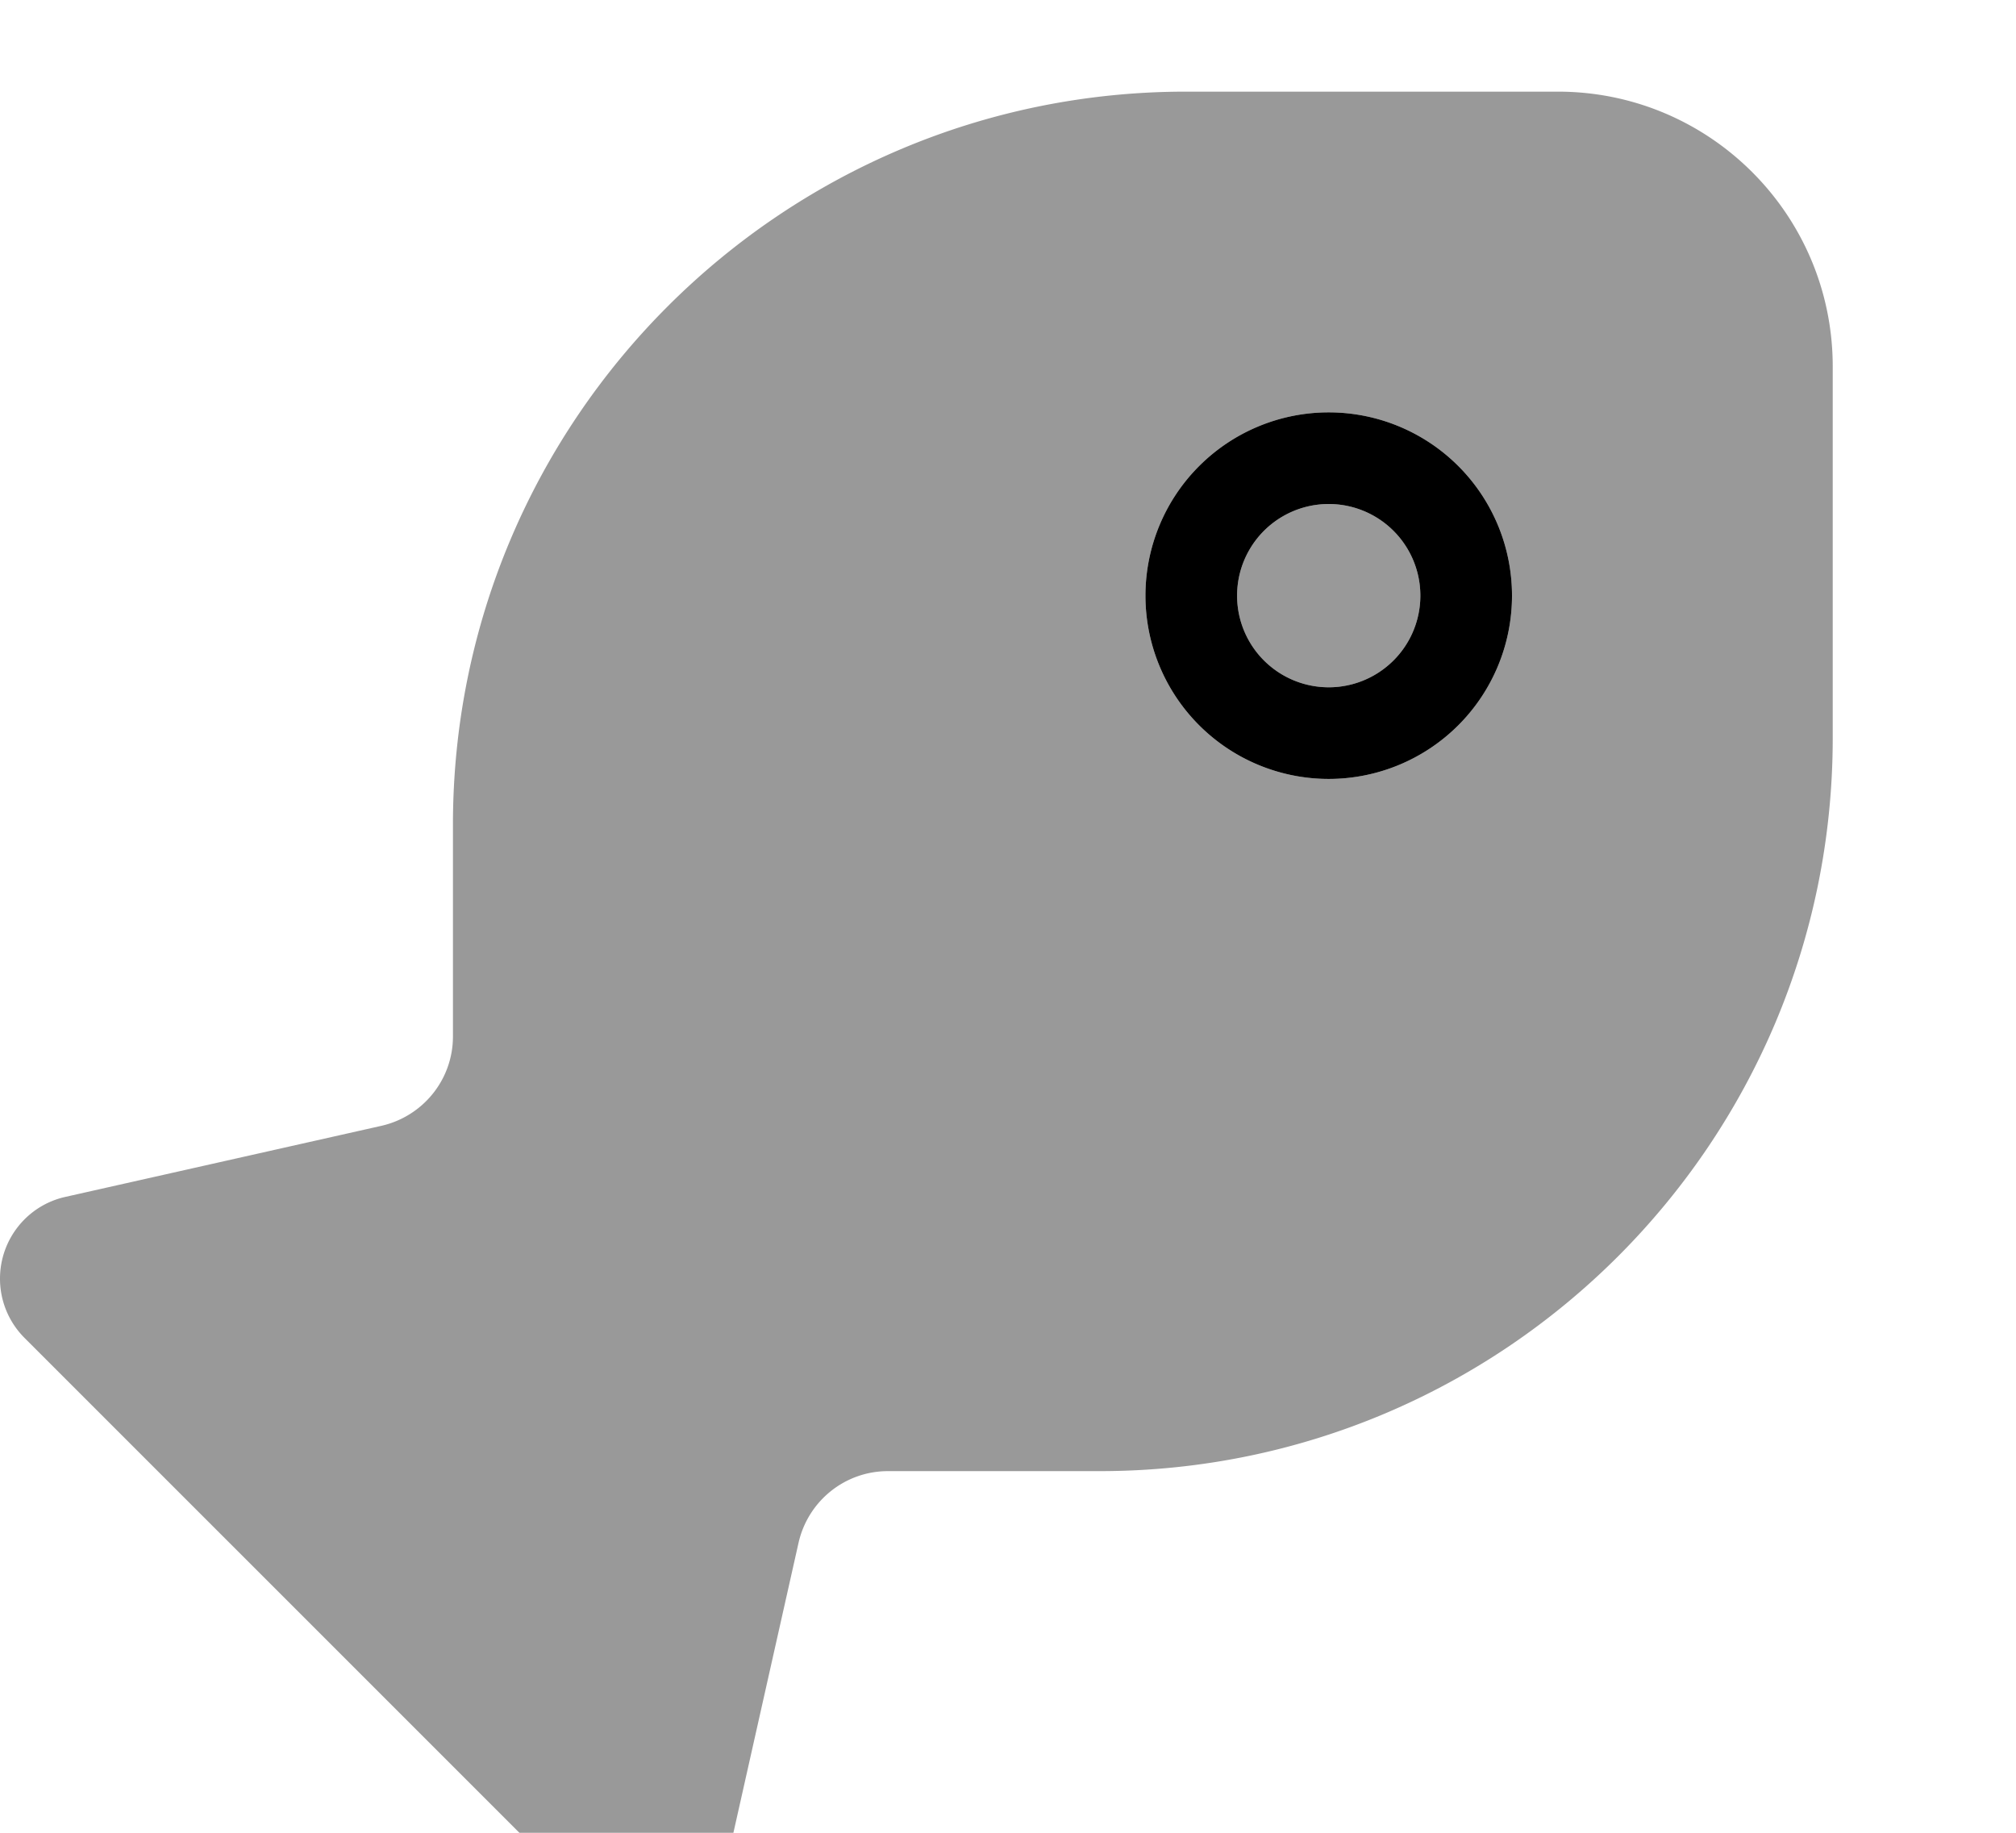
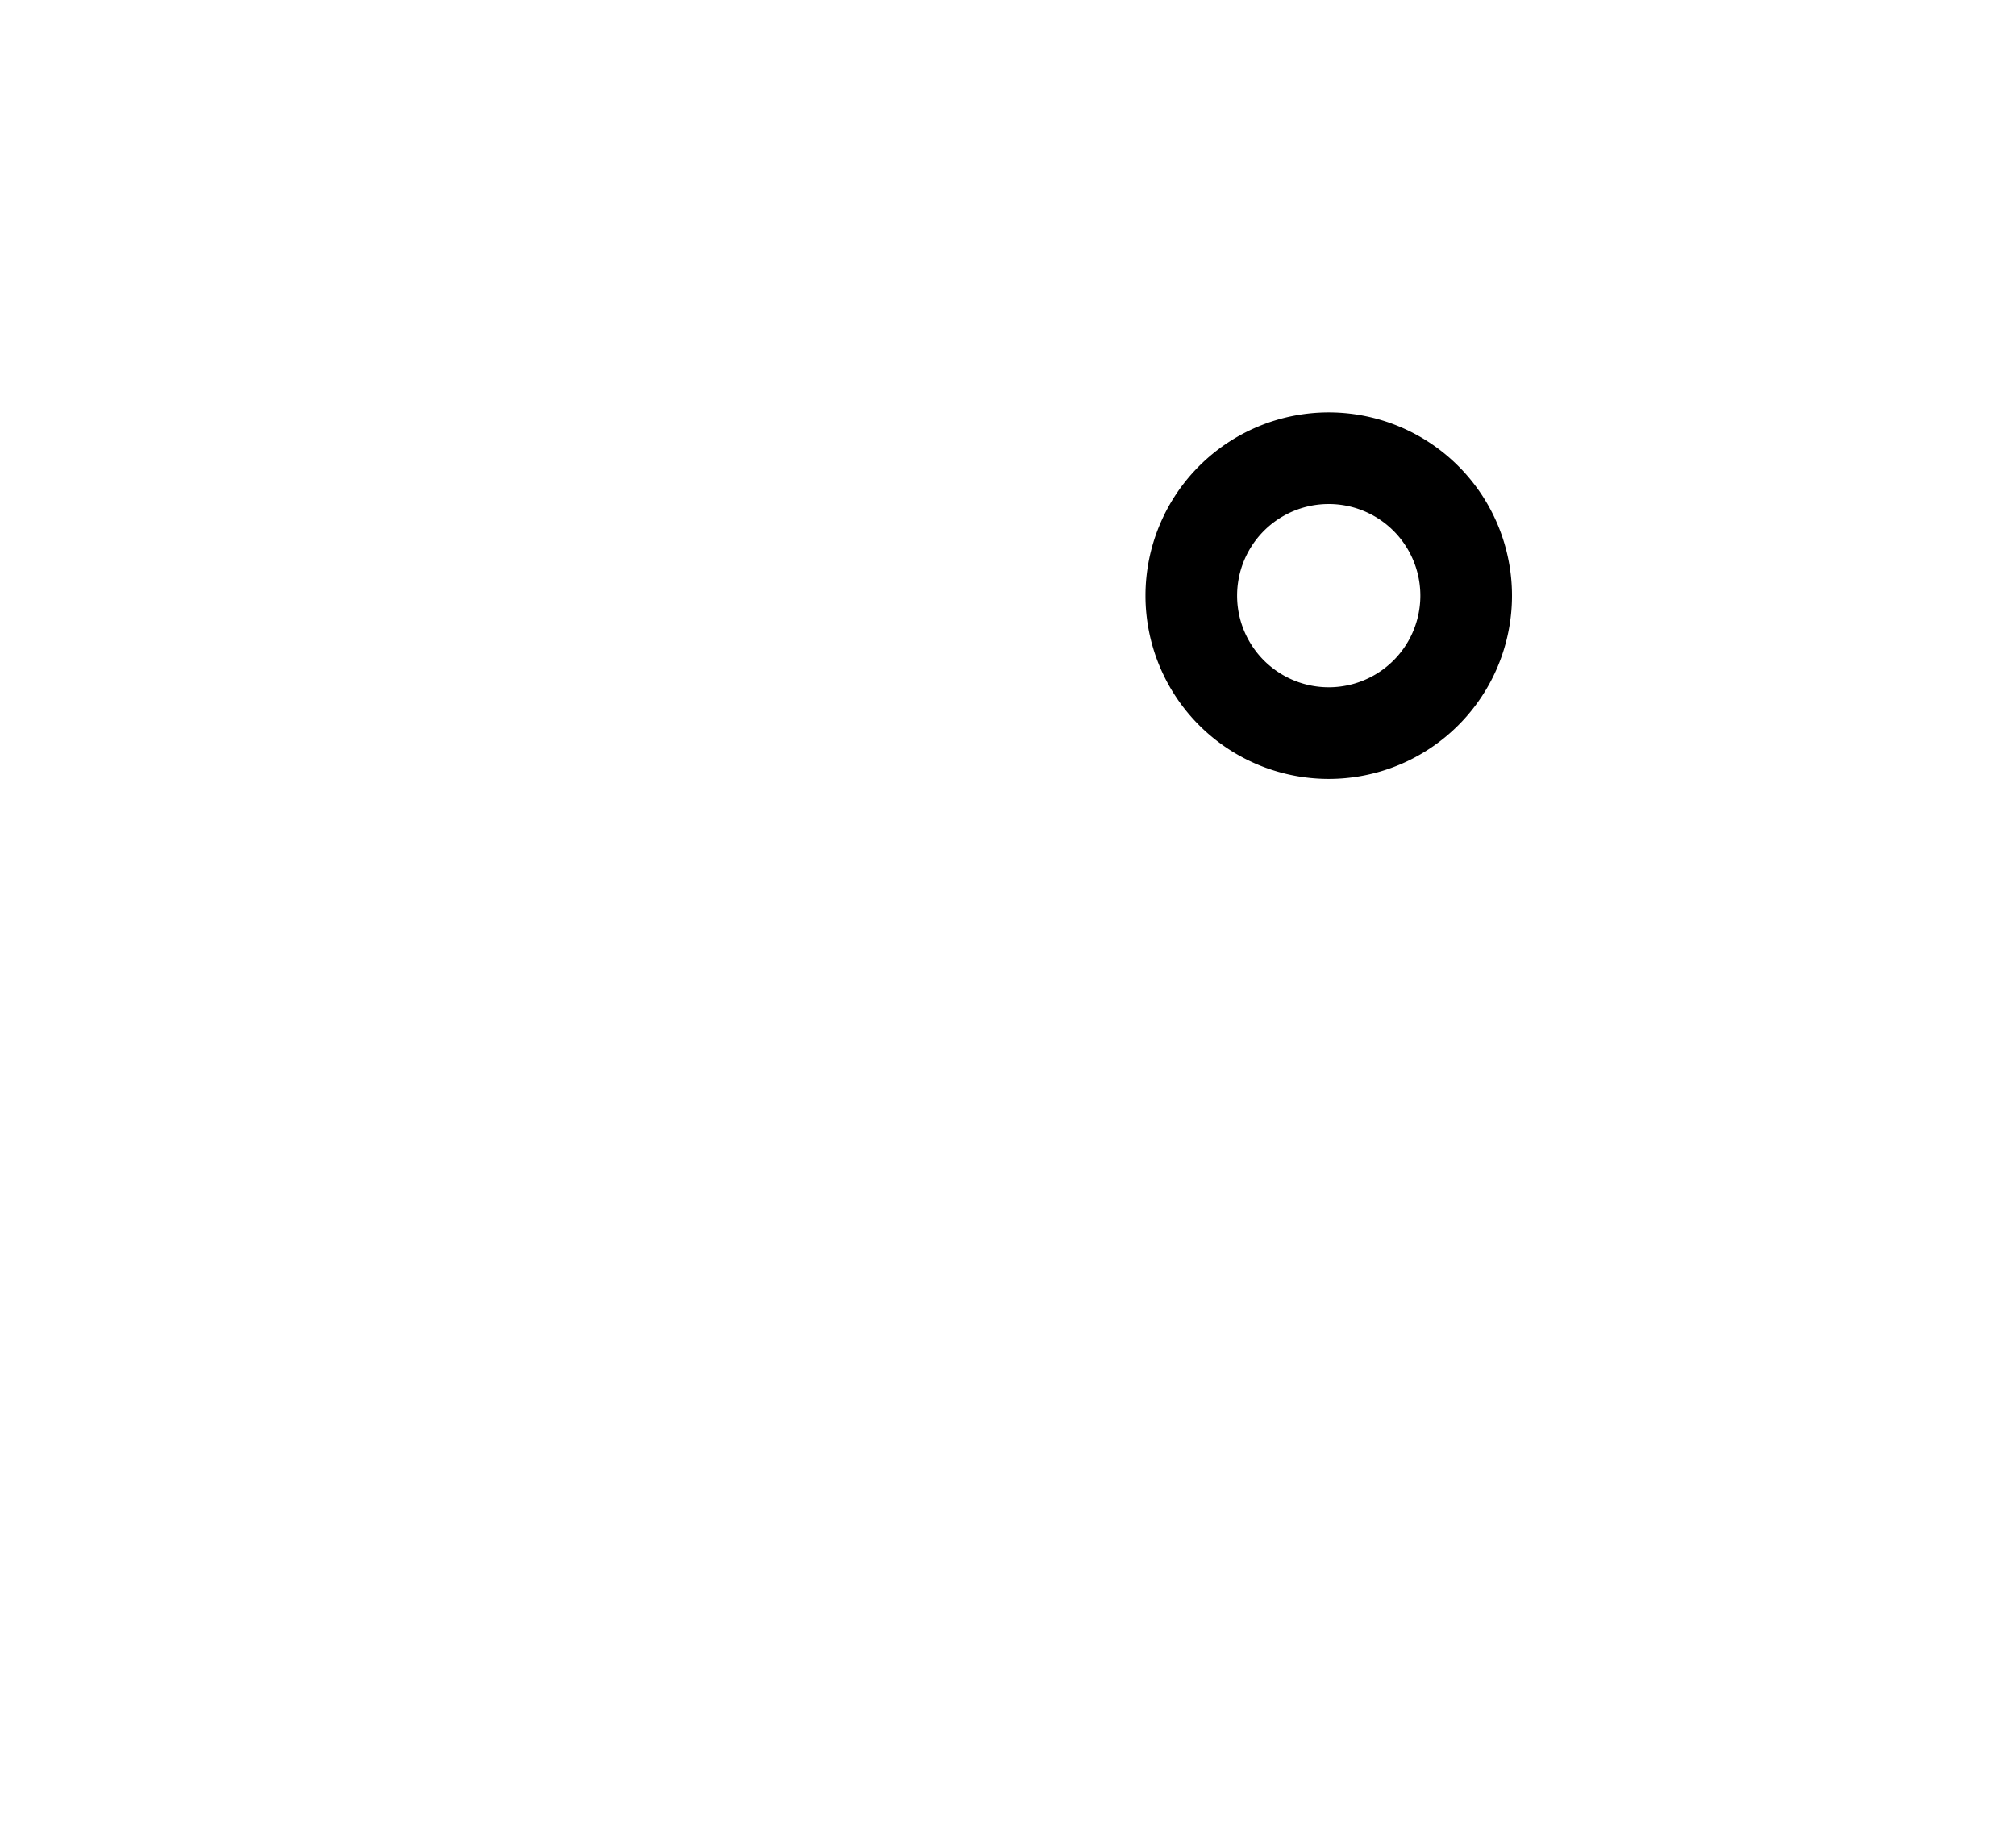
<svg xmlns="http://www.w3.org/2000/svg" viewBox="0 0 616 560">
-   <path style="fill:currentColor;opacity:.4" d="M0 390.7c0 6.8 2.7 13.3 7.5 18.1L179.2 580.5c4.8 4.8 11.3 7.5 18.1 7.5 12 0 22.4-8.3 25-20L244 471.4c2.9-12.8 14.2-21.9 27.3-21.9l64.7 0c123.7 0 224-100.3 224-224L560 112c0-46.4-37.6-84-84-84L362.4 28c-123.7 0-224 100.3-224 224l0 64.7c0 13.1-9.1 24.4-21.9 27.3L20 365.7c-11.7 2.6-20 13-20 25zM462 182a56 56 0 1 1 -112 0 56 56 0 1 1 112 0zm-84 0a28 28 0 1 0 56 0 28 28 0 1 0 -56 0z" />
  <path style="fill:currentColor;opacity:1" d="M406 154a28 28 0 1 1 0 56 28 28 0 1 1 0-56zm0 84a56 56 0 1 0 0-112 56 56 0 1 0 0 112z" />
</svg>